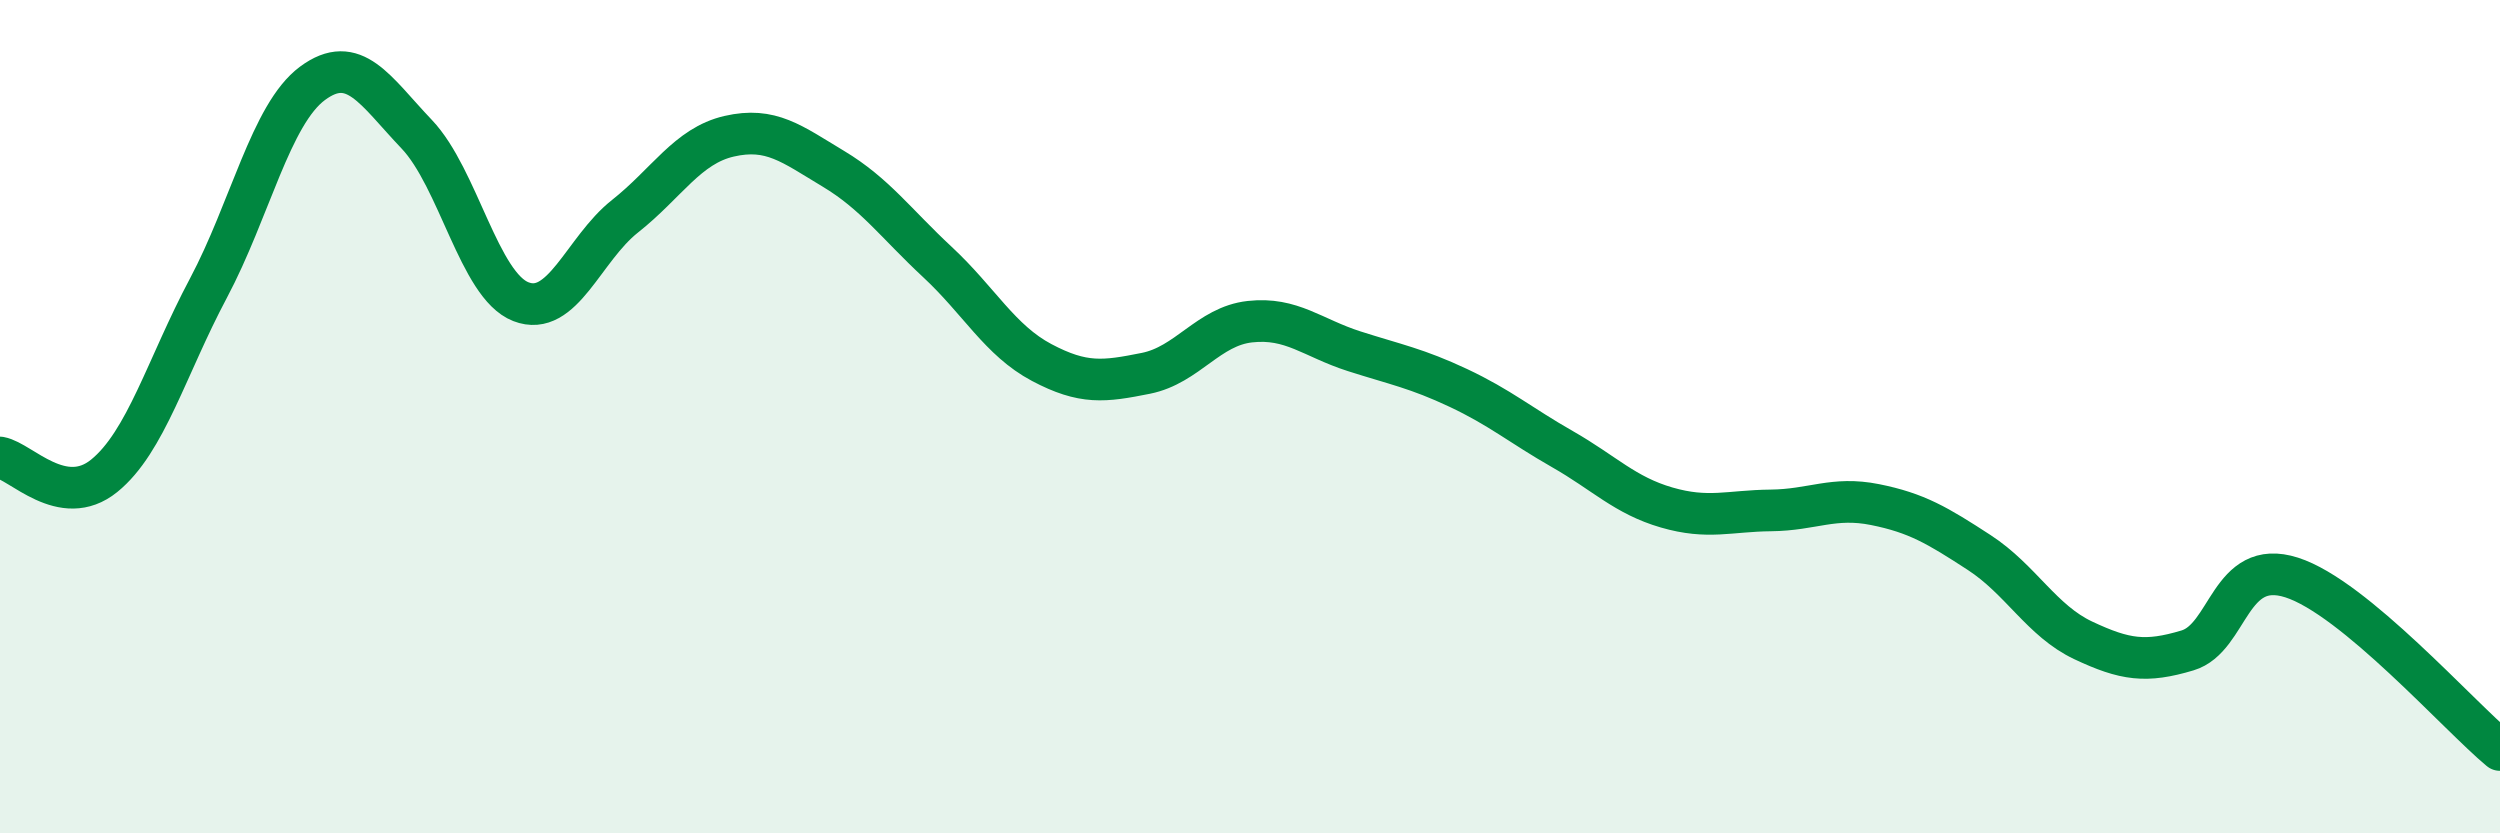
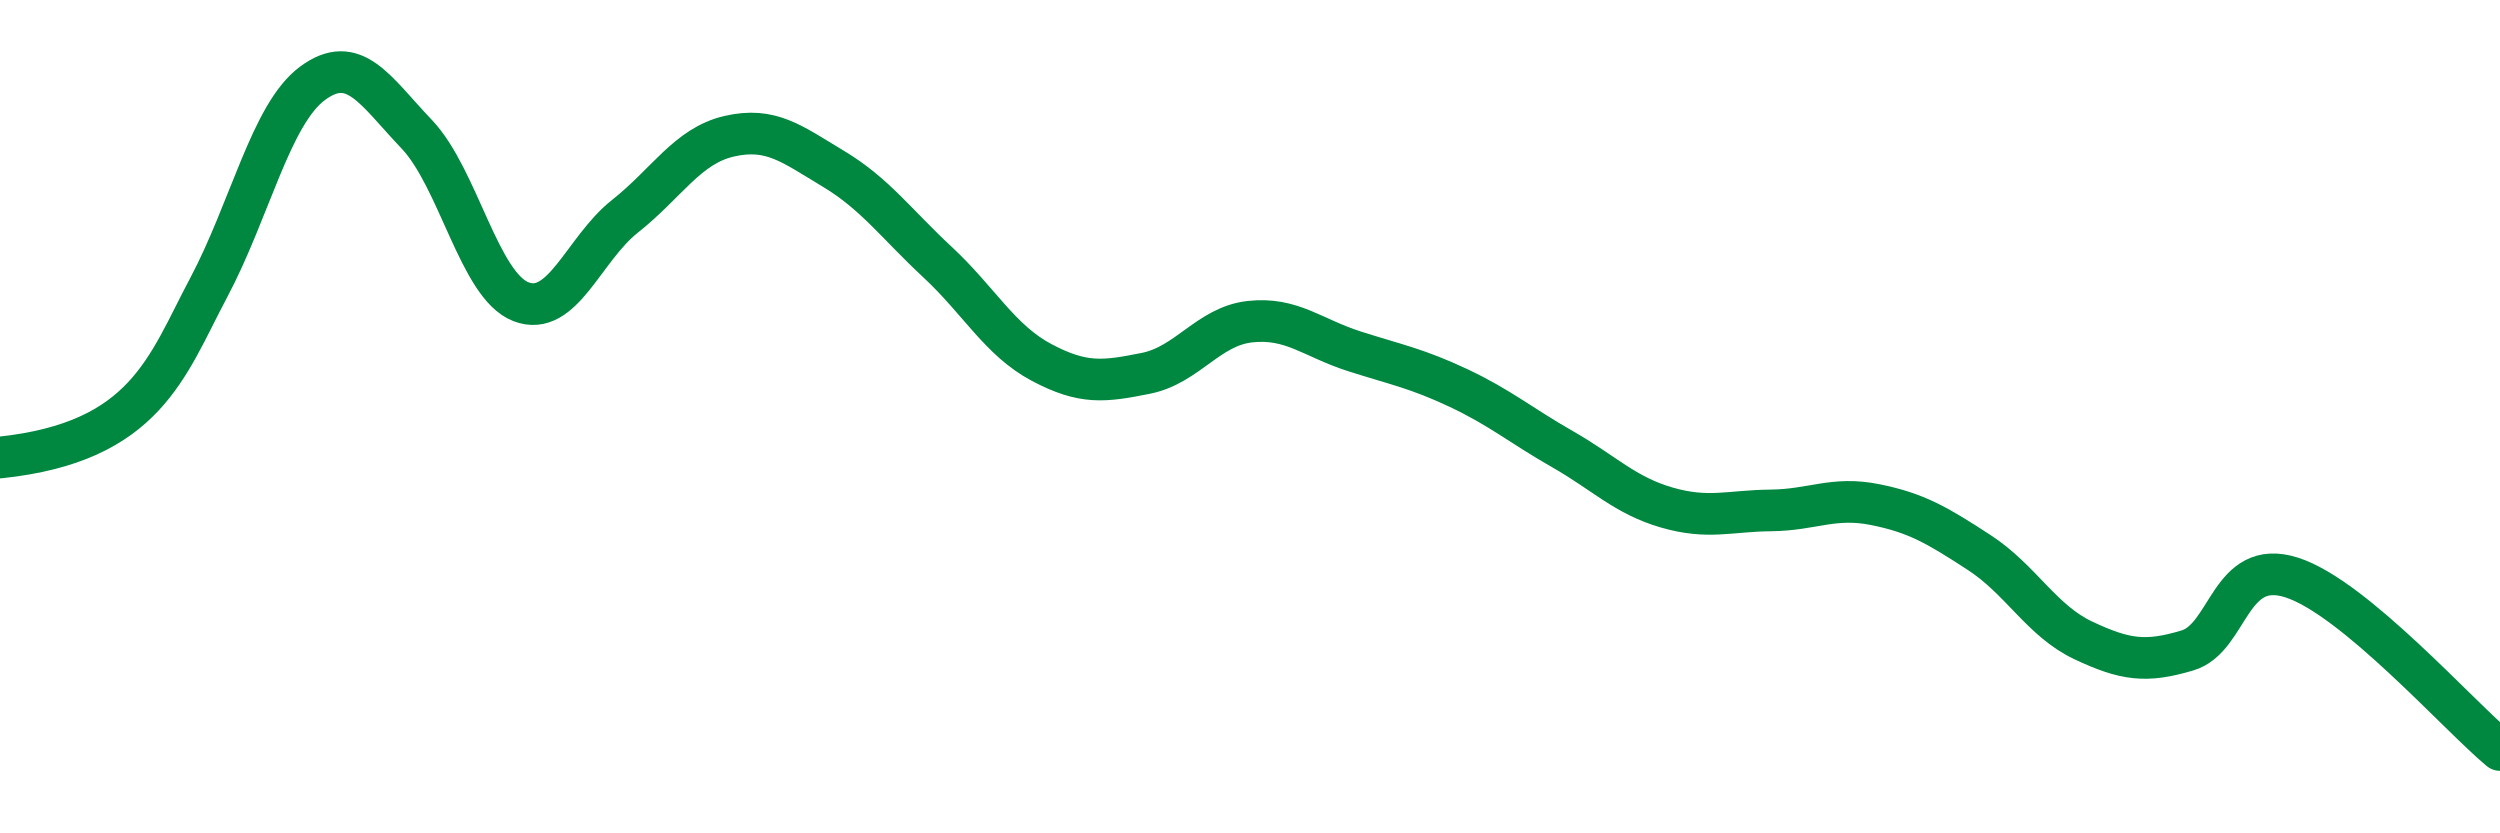
<svg xmlns="http://www.w3.org/2000/svg" width="60" height="20" viewBox="0 0 60 20">
-   <path d="M 0,10.98 C 0.5,11.07 1.5,12.23 2.5,11.42 C 3.5,10.61 4,8.8 5,6.92 C 6,5.04 6.5,2.74 7.5,2 C 8.5,1.26 9,2.17 10,3.22 C 11,4.27 11.5,6.85 12.5,7.24 C 13.5,7.63 14,5.98 15,5.19 C 16,4.4 16.5,3.5 17.5,3.27 C 18.5,3.04 19,3.45 20,4.05 C 21,4.65 21.5,5.36 22.5,6.29 C 23.5,7.22 24,8.17 25,8.7 C 26,9.23 26.5,9.16 27.5,8.96 C 28.5,8.76 29,7.83 30,7.72 C 31,7.61 31.5,8.11 32.5,8.43 C 33.5,8.75 34,8.84 35,9.31 C 36,9.78 36.5,10.21 37.5,10.78 C 38.5,11.35 39,11.89 40,12.18 C 41,12.47 41.5,12.26 42.5,12.25 C 43.5,12.24 44,11.91 45,12.11 C 46,12.31 46.5,12.61 47.5,13.26 C 48.5,13.91 49,14.9 50,15.37 C 51,15.84 51.5,15.91 52.5,15.61 C 53.5,15.31 53.5,13.38 55,13.86 C 56.5,14.34 59,17.17 60,18L60 20L0 20Z" fill="#008740" opacity="0.1" stroke-linecap="round" stroke-linejoin="round" />
-   <path d="M 0,10.98 C 0.5,11.07 1.5,12.23 2.5,11.42 C 3.5,10.61 4,8.8 5,6.92 C 6,5.04 6.5,2.74 7.5,2 C 8.5,1.26 9,2.17 10,3.22 C 11,4.27 11.5,6.85 12.5,7.24 C 13.5,7.63 14,5.98 15,5.19 C 16,4.4 16.5,3.5 17.5,3.27 C 18.5,3.04 19,3.45 20,4.05 C 21,4.65 21.5,5.36 22.5,6.29 C 23.5,7.22 24,8.17 25,8.7 C 26,9.23 26.5,9.16 27.5,8.96 C 28.5,8.76 29,7.83 30,7.72 C 31,7.61 31.5,8.11 32.5,8.43 C 33.5,8.75 34,8.84 35,9.31 C 36,9.78 36.5,10.21 37.5,10.78 C 38.5,11.35 39,11.89 40,12.18 C 41,12.47 41.5,12.26 42.5,12.25 C 43.5,12.24 44,11.91 45,12.11 C 46,12.31 46.5,12.61 47.5,13.26 C 48.5,13.91 49,14.9 50,15.37 C 51,15.84 51.5,15.91 52.5,15.61 C 53.5,15.31 53.5,13.38 55,13.86 C 56.5,14.34 59,17.17 60,18" stroke="#008740" stroke-width="1" fill="none" stroke-linecap="round" stroke-linejoin="round" />
+   <path d="M 0,10.98 C 3.5,10.61 4,8.8 5,6.92 C 6,5.04 6.5,2.74 7.5,2 C 8.5,1.26 9,2.17 10,3.22 C 11,4.27 11.5,6.85 12.5,7.24 C 13.5,7.63 14,5.98 15,5.19 C 16,4.4 16.5,3.5 17.5,3.27 C 18.5,3.04 19,3.45 20,4.05 C 21,4.65 21.5,5.36 22.5,6.29 C 23.5,7.22 24,8.17 25,8.7 C 26,9.23 26.5,9.16 27.5,8.96 C 28.5,8.76 29,7.83 30,7.72 C 31,7.61 31.5,8.11 32.5,8.43 C 33.5,8.75 34,8.84 35,9.31 C 36,9.78 36.5,10.21 37.5,10.78 C 38.5,11.35 39,11.89 40,12.18 C 41,12.47 41.5,12.26 42.5,12.25 C 43.5,12.24 44,11.91 45,12.11 C 46,12.31 46.5,12.61 47.5,13.26 C 48.5,13.91 49,14.9 50,15.37 C 51,15.84 51.5,15.91 52.5,15.61 C 53.5,15.31 53.5,13.38 55,13.86 C 56.5,14.34 59,17.17 60,18" stroke="#008740" stroke-width="1" fill="none" stroke-linecap="round" stroke-linejoin="round" />
</svg>